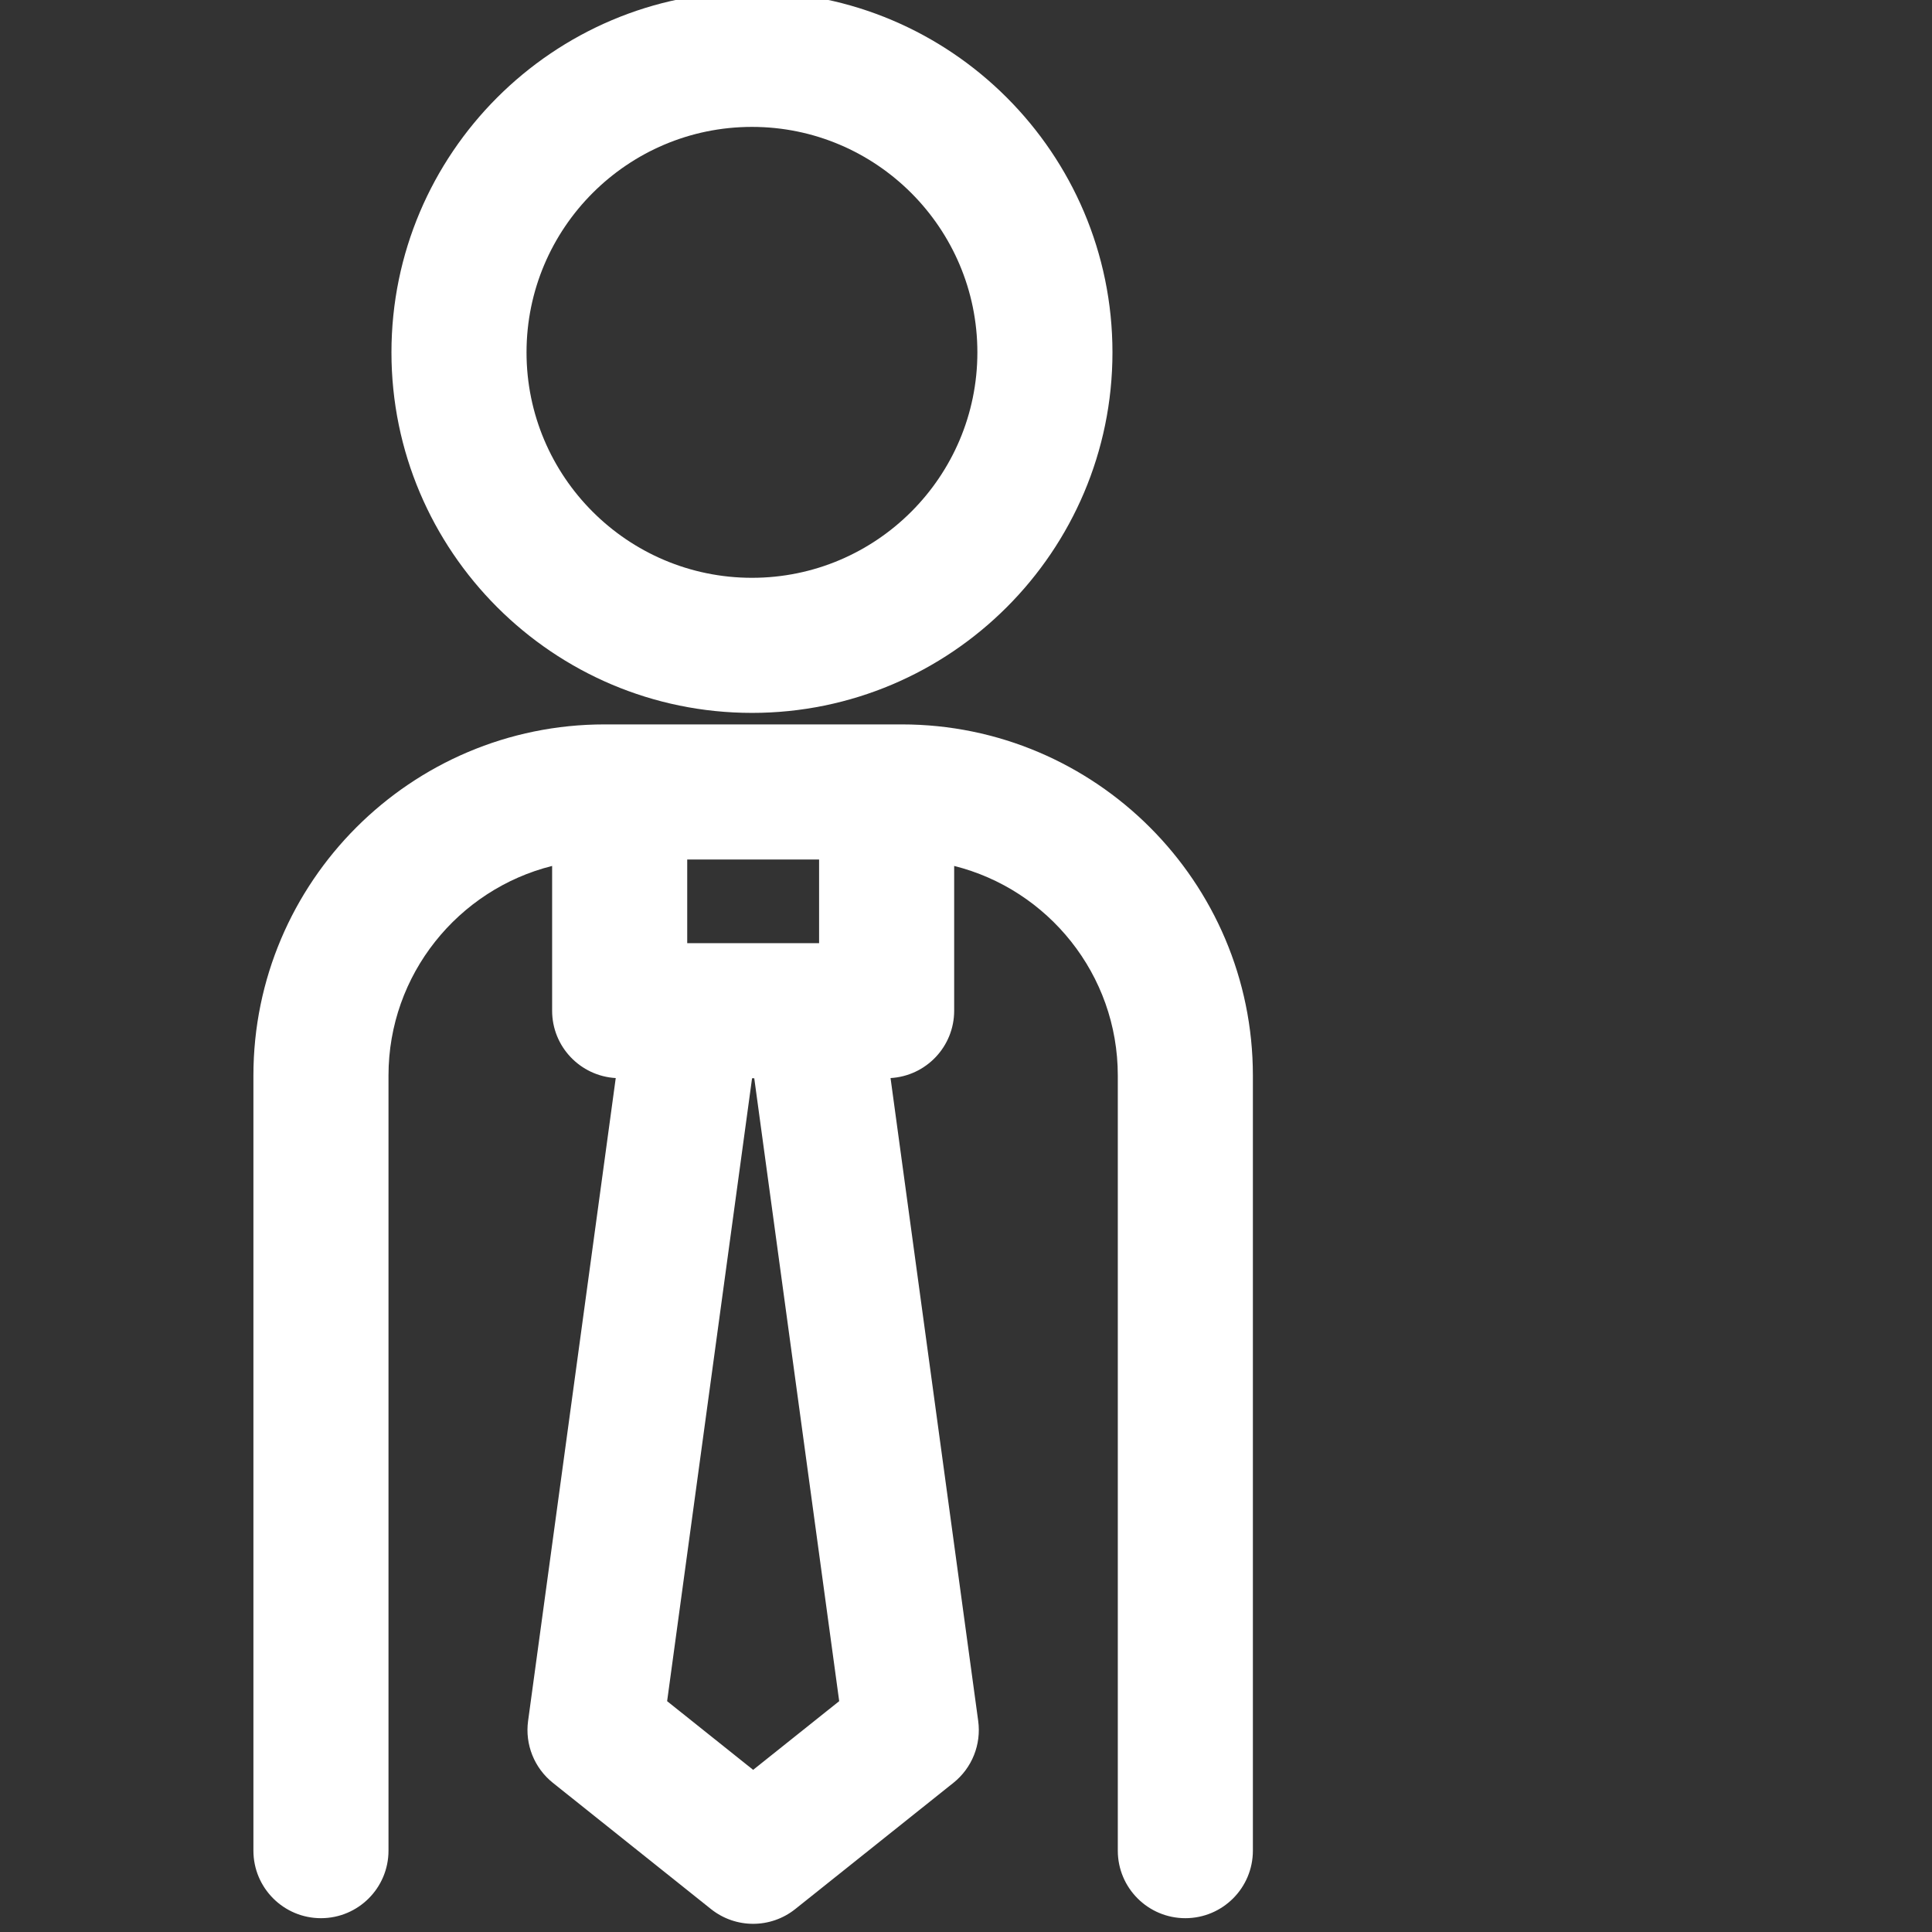
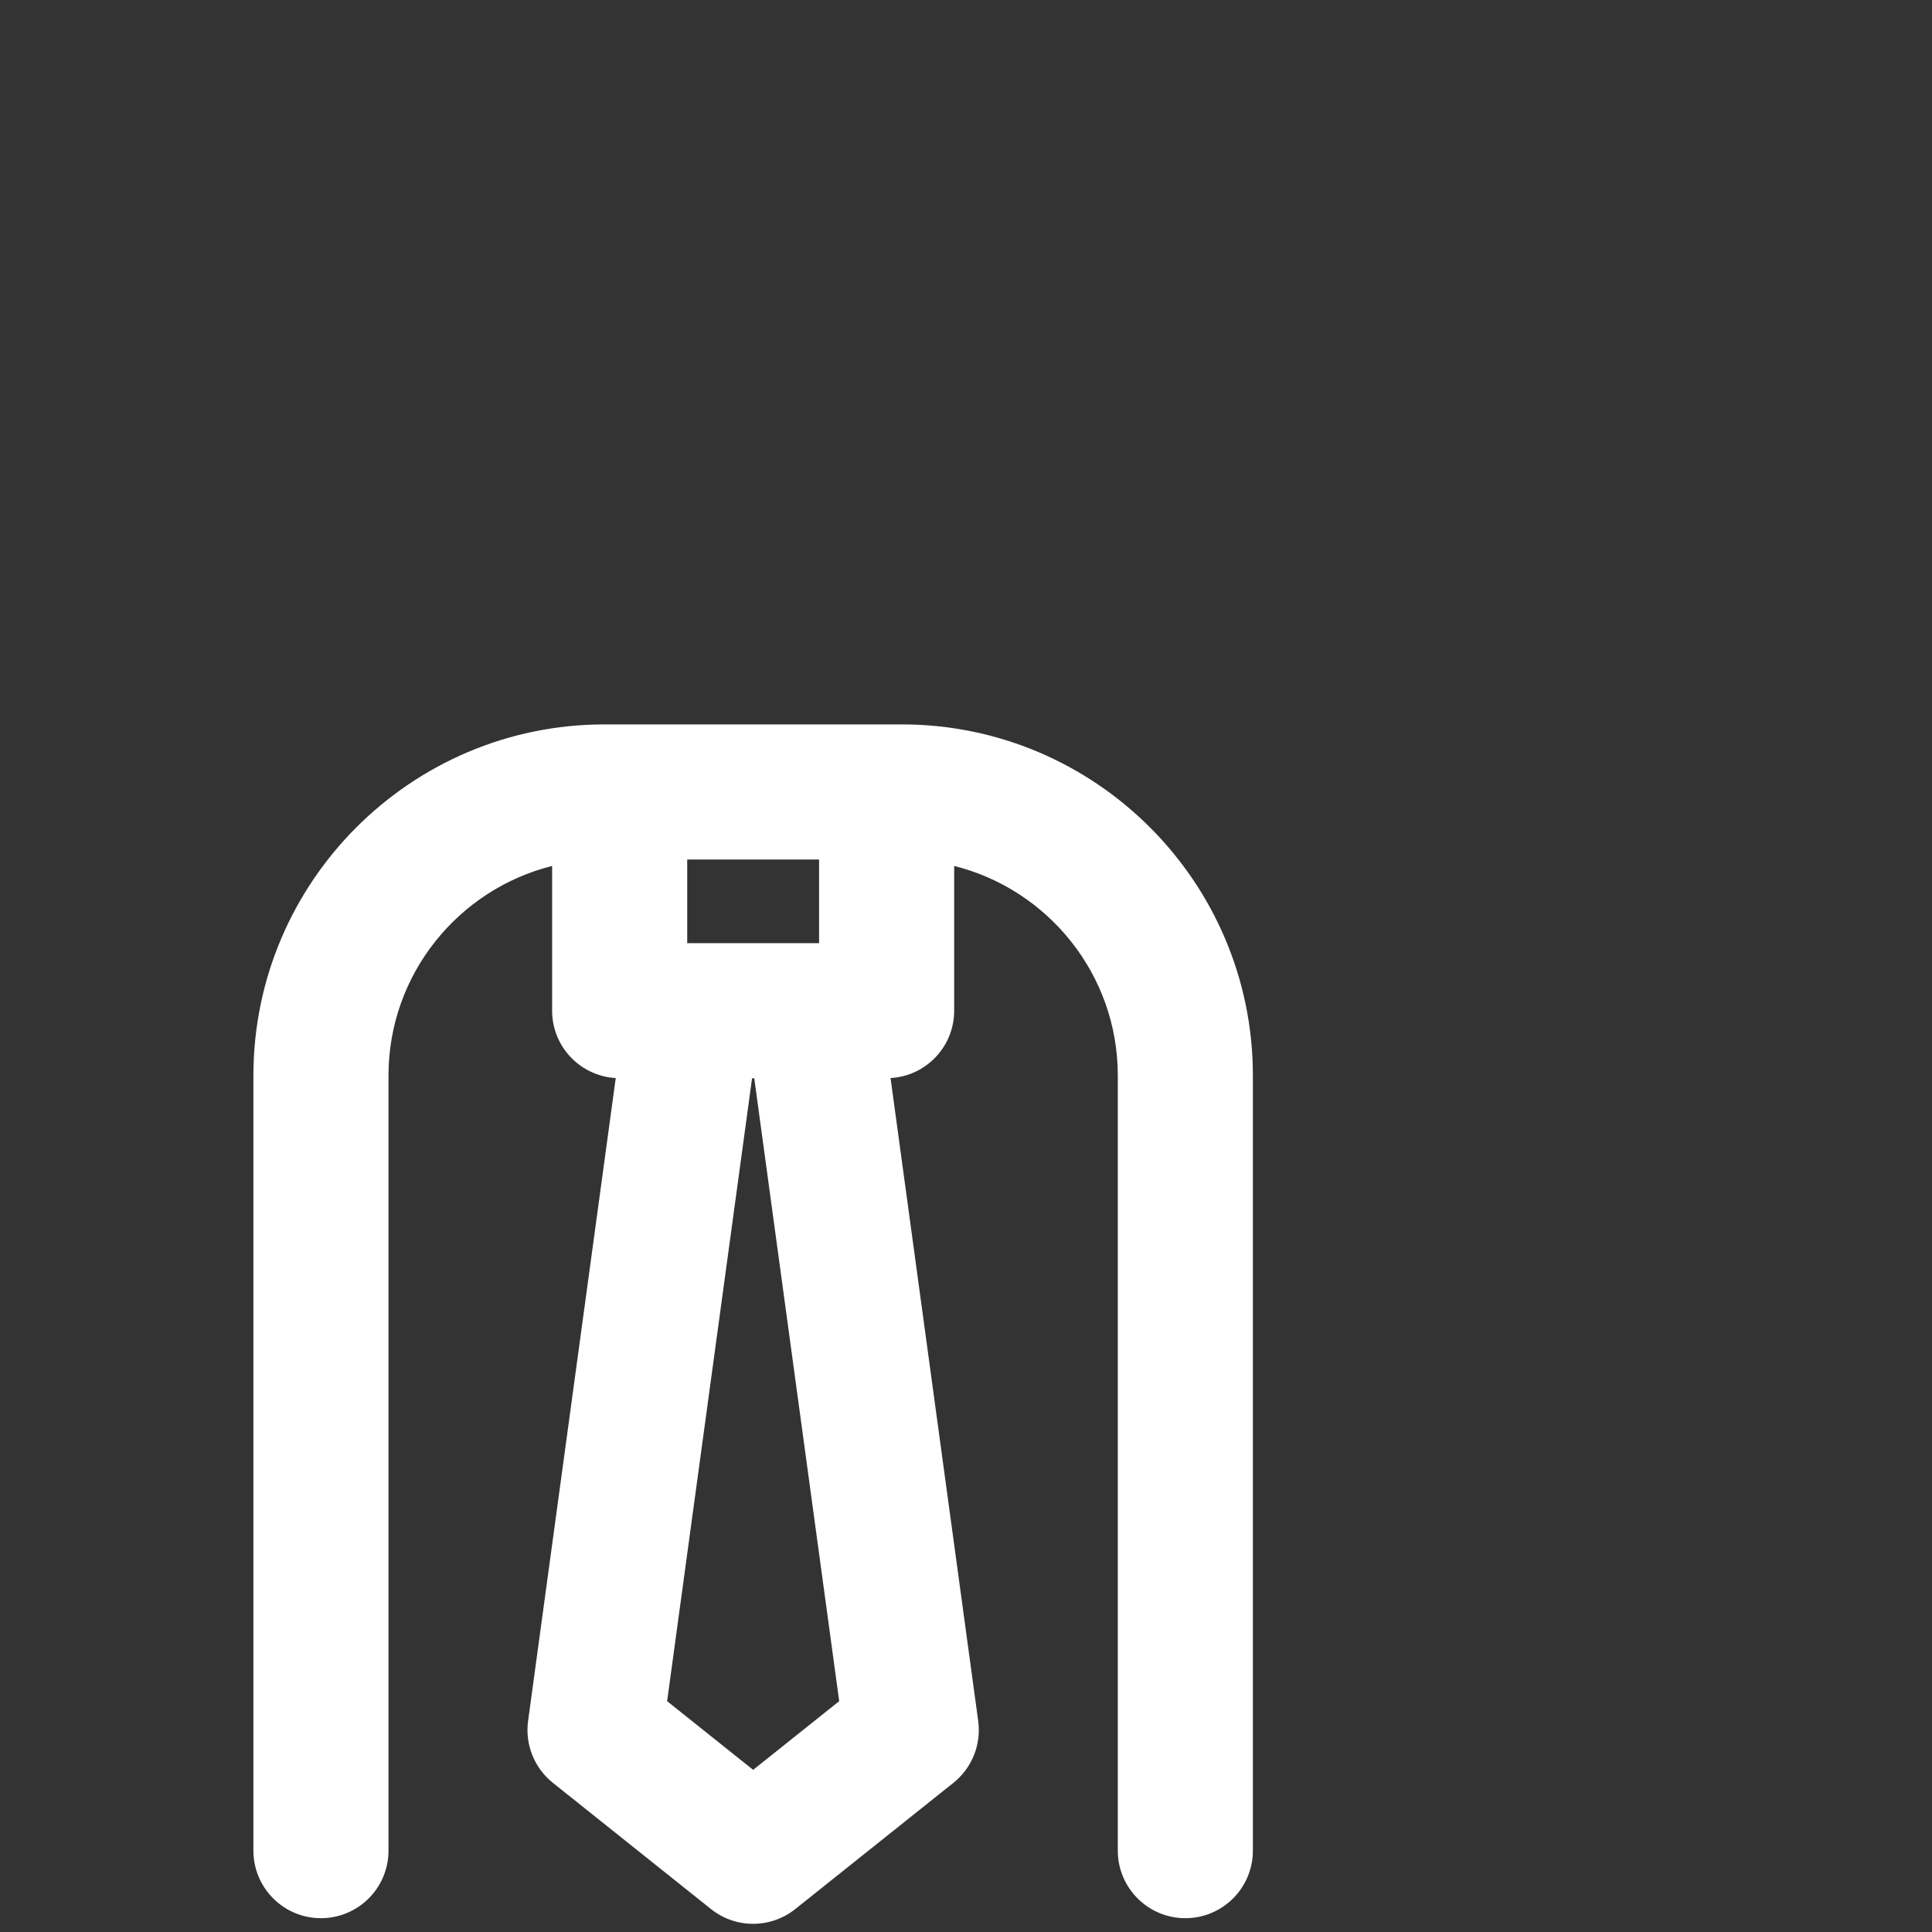
<svg xmlns="http://www.w3.org/2000/svg" xmlns:ns1="http://sodipodi.sourceforge.net/DTD/sodipodi-0.dtd" xmlns:ns2="http://www.inkscape.org/namespaces/inkscape" version="1.1" id="Capa_1" x="0px" y="0px" viewBox="0 0 214.535 214.535" style="enable-background:new 0 0 214.535 214.535;" xml:space="preserve" width="512px" height="512px" ns1:docname="candidate.svg" ns2:version="0.92.1 r15371">
  <rect x="0" y="0" width="214.535" height="214.535" fill="#333333" stroke="none" />
  <defs id="defs41" />
  <ns1:namedview pagecolor="#ffffff" bordercolor="#666666" borderopacity="1" objecttolerance="10" gridtolerance="10" guidetolerance="10" ns2:pageopacity="0" ns2:pageshadow="2" ns2:window-width="762" ns2:window-height="480" id="namedview39" showgrid="false" ns2:zoom="0.4609375" ns2:cx="256" ns2:cy="256" ns2:window-x="2354" ns2:window-y="41" ns2:window-maximized="0" ns2:current-layer="Capa_1" />
  <g id="g6" transform="translate(-23.635,-0.909)" style="fill:#ffffff;fill-opacity:1">
-     <path d="m 107.135,80.071 c 22.073,0 40.031,-17.958 40.031,-40.031 C 147.166,17.962 129.208,0 107.135,0 85.061,0 67.103,17.962 67.103,40.04 c 0,22.073 17.958,40.031 40.032,40.031 z m 0,-65.071 c 13.802,0 25.031,11.233 25.031,25.04 0,13.802 -11.229,25.031 -25.031,25.031 C 93.332,65.071 82.102,53.842 82.102,40.04 82.103,26.233 93.332,15 107.135,15 Z" id="path2" ns2:connector-curvature="0" style="fill:#ffffff;fill-opacity:1" />
    <path d="m 123.772,81.349 h -1.683 -29.643 -1.683 c -21.498,0 -38.988,17.491 -38.988,38.99 v 86.071 c 0,4.142 3.358,7.5 7.5,7.5 4.142,0 7.5,-3.358 7.5,-7.5 v -86.071 c 0,-11.222 7.746,-20.666 18.17,-23.273 v 16.076 c 0,3.995 3.126,7.251 7.064,7.478 l -9.733,71.385 c -0.357,2.616 0.689,5.227 2.751,6.874 l 17.557,14.018 c 1.369,1.092 3.024,1.639 4.68,1.639 1.655,0 3.311,-0.546 4.679,-1.638 l 17.562,-14.018 c 2.064,-1.647 3.109,-4.259 2.752,-6.875 l -9.733,-71.385 c 3.938,-0.227 7.065,-3.483 7.065,-7.478 V 97.066 c 10.425,2.607 18.17,12.051 18.17,23.273 v 86.071 c 0,4.142 3.358,7.5 7.5,7.5 4.142,0 7.5,-3.358 7.5,-7.5 v -86.071 c 0.001,-21.5 -17.489,-38.99 -38.987,-38.99 z m -9.183,15 v 9.293 h -0.653 -13.337 -0.653 v -9.293 h 14.643 z m -7.323,101.089 -9.551,-7.626 9.432,-69.171 h 0.243 l 9.432,69.17 z" id="path4" ns2:connector-curvature="0" style="fill:#ffffff;fill-opacity:1" />
  </g>
  <g id="g8" />
  <g id="g10" />
  <g id="g12" />
  <g id="g14" />
  <g id="g16" />
  <g id="g18" />
  <g id="g20" />
  <g id="g22" />
  <g id="g24" />
  <g id="g26" />
  <g id="g28" />
  <g id="g30" />
  <g id="g32" />
  <g id="g34" />
  <g id="g36" />
</svg>